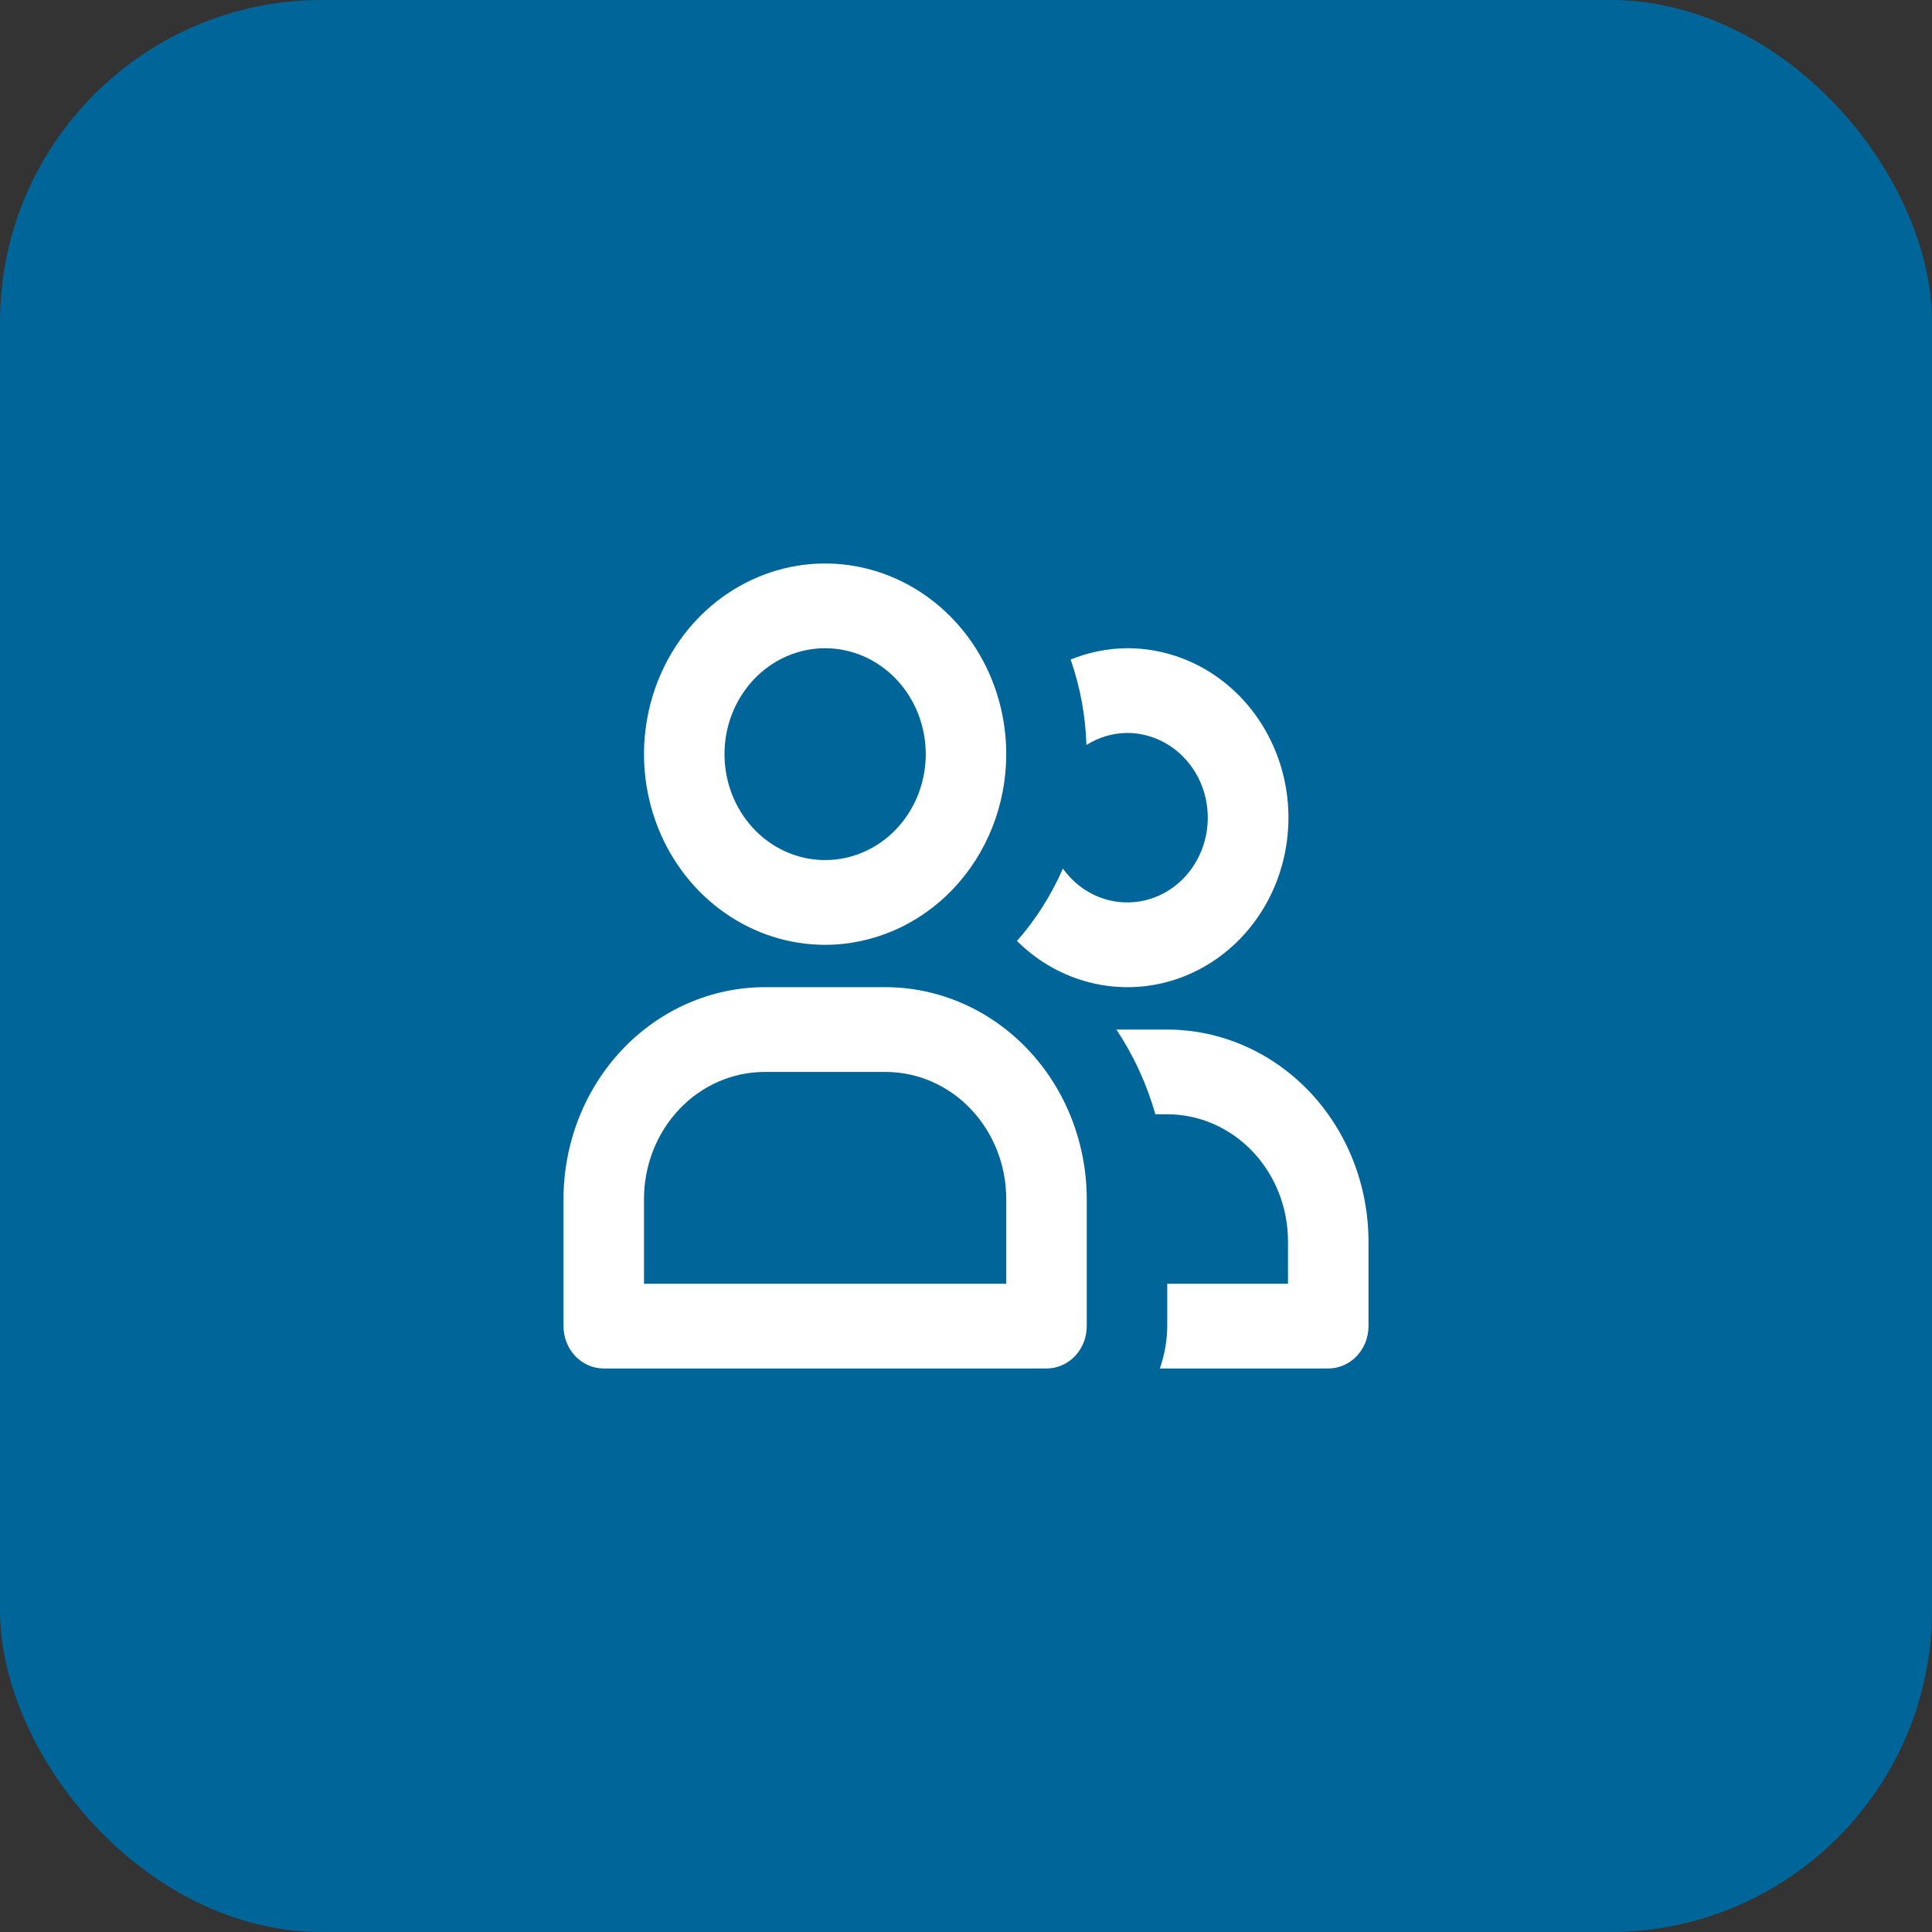
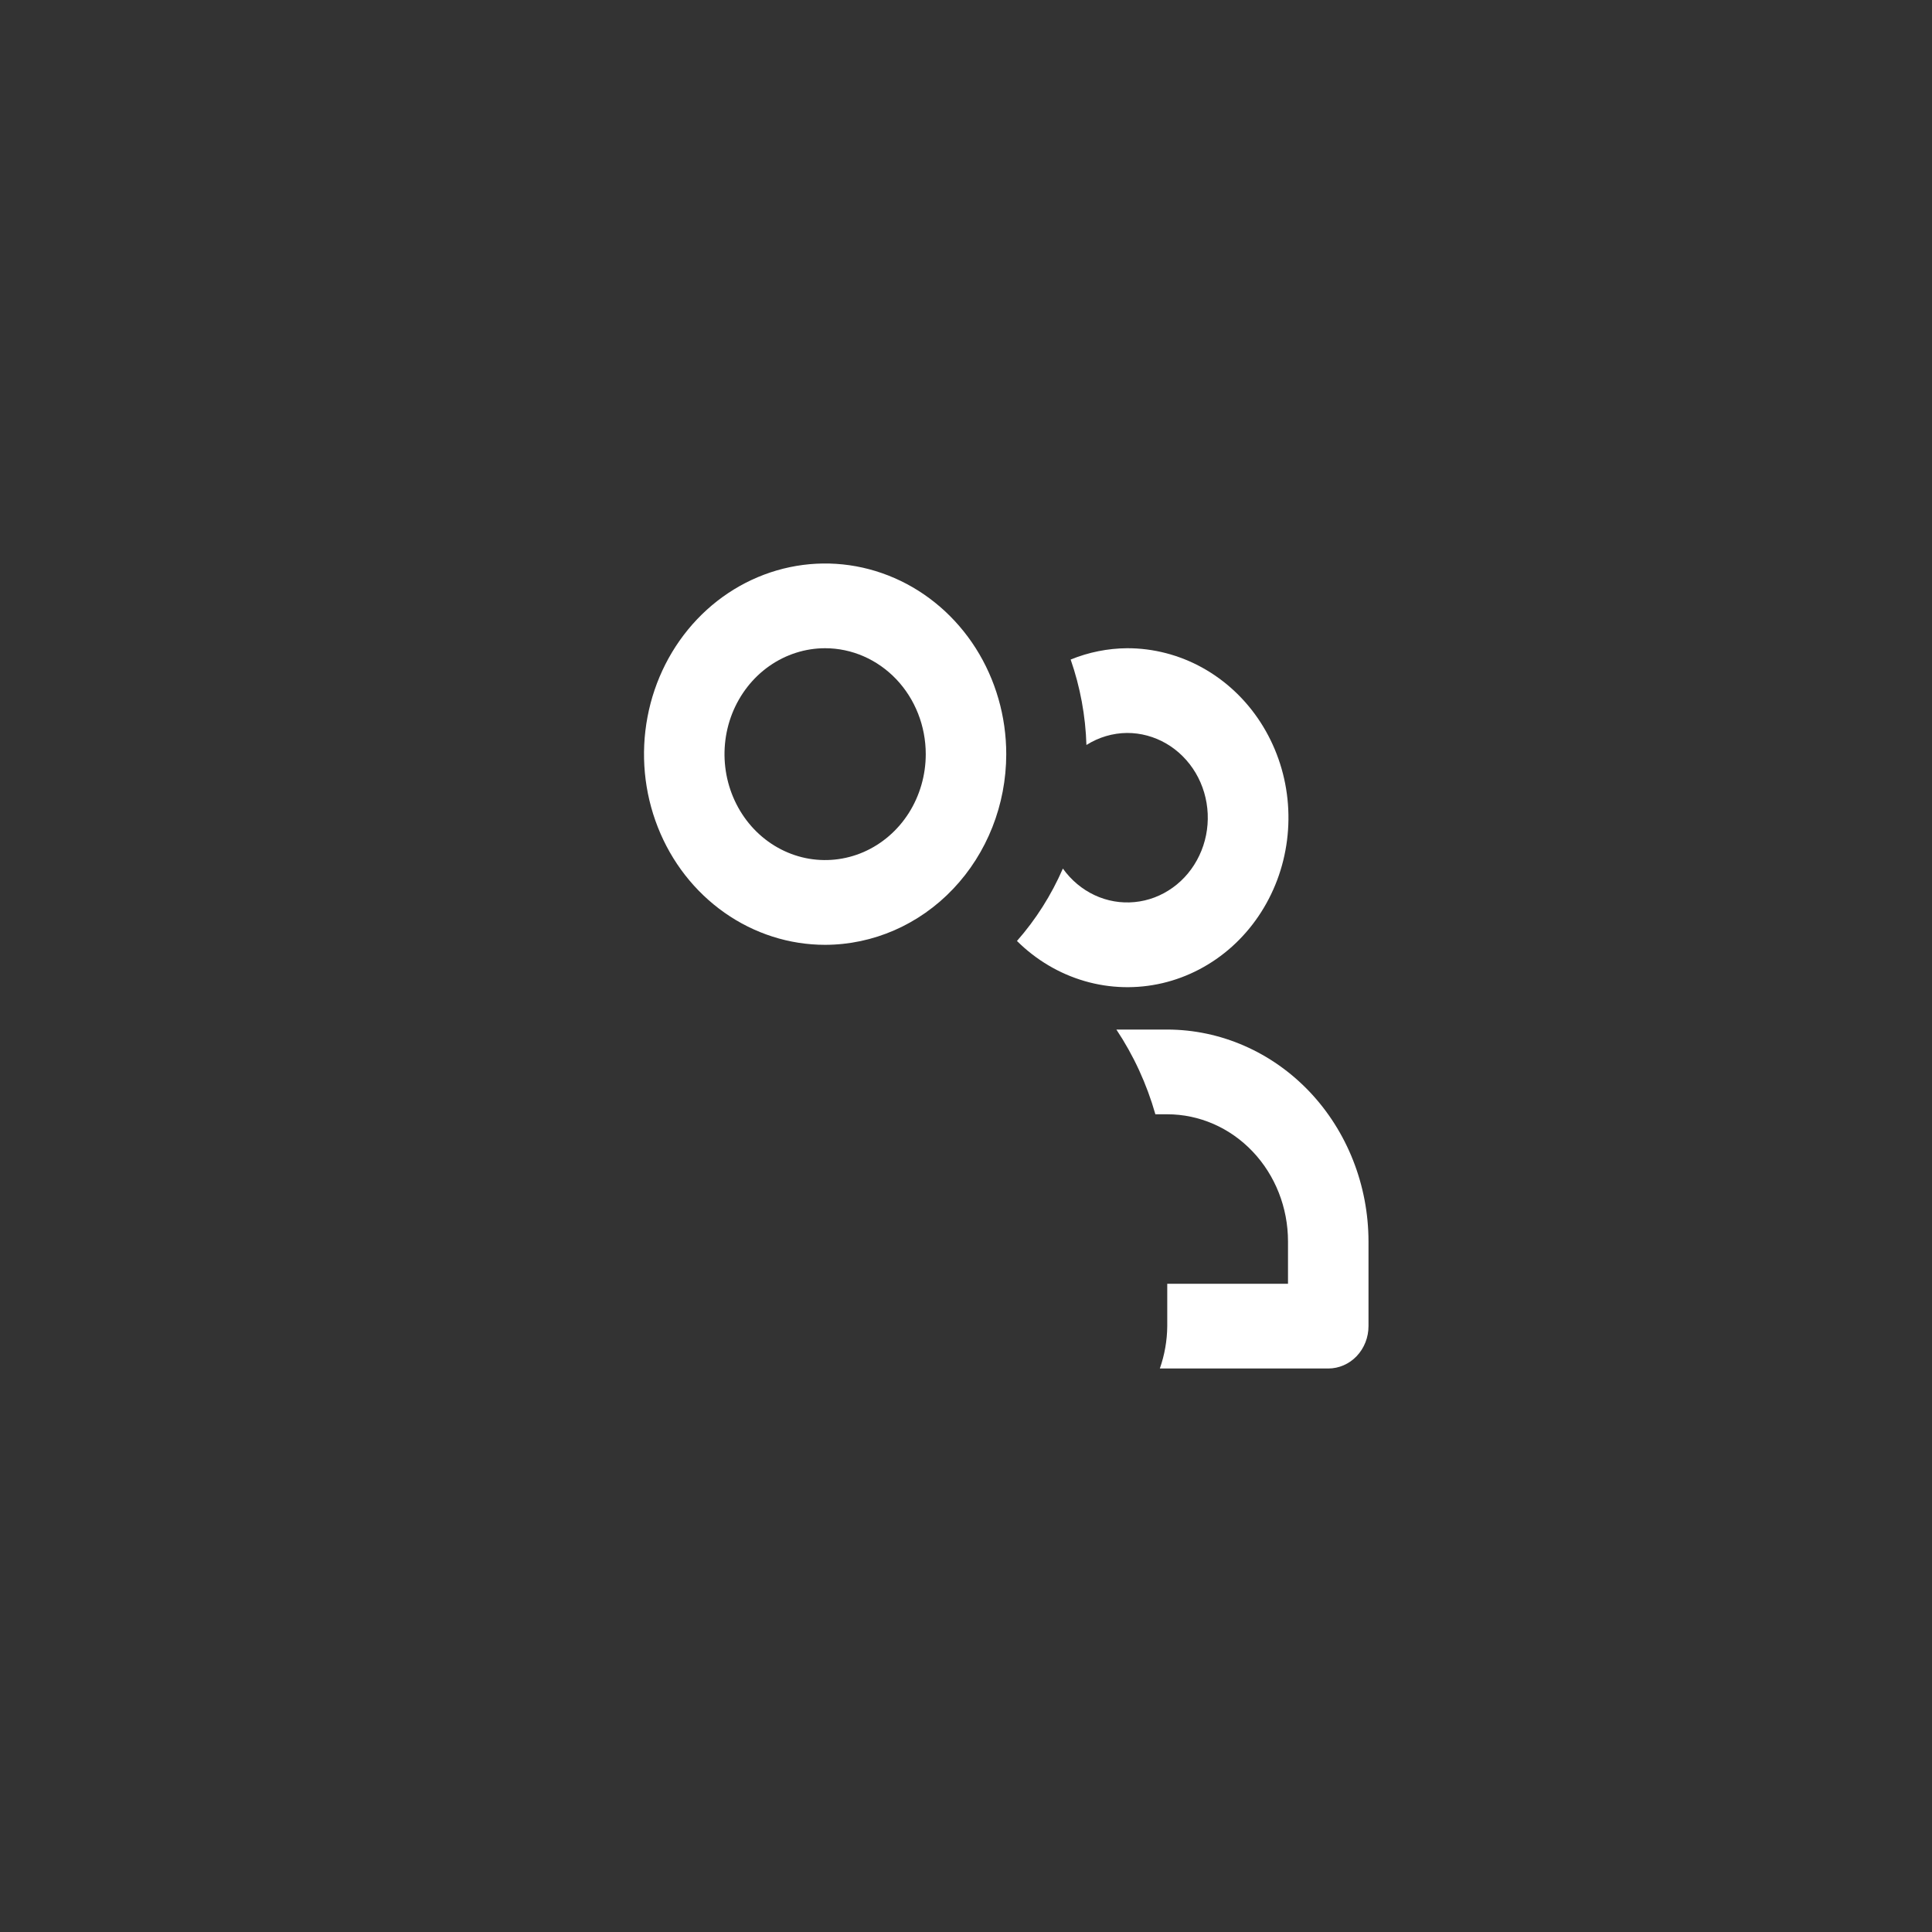
<svg xmlns="http://www.w3.org/2000/svg" width="48" height="48" viewBox="0 0 48 48" fill="none">
  <rect x="0" y="0" width="48" height="48" fill="#333333" stroke="none" />
-   <rect width="48" height="48" rx="8" fill="#006699" />
  <path d="M28 16.105C27.521 16.109 27.047 16.204 26.6 16.386C26.837 17.067 26.97 17.784 26.992 18.509C27.296 18.317 27.645 18.213 28 18.21C28.341 18.209 28.677 18.3 28.976 18.474C29.274 18.648 29.525 18.899 29.706 19.204C29.886 19.509 29.989 19.858 30.005 20.216C30.021 20.575 29.95 20.933 29.797 21.254C29.645 21.576 29.418 21.851 29.136 22.053C28.854 22.256 28.528 22.38 28.188 22.412C27.849 22.445 27.506 22.386 27.195 22.24C26.883 22.094 26.612 21.866 26.407 21.579C26.12 22.238 25.735 22.846 25.266 23.378C25.741 23.85 26.319 24.192 26.949 24.375C27.579 24.558 28.242 24.575 28.88 24.426C29.517 24.277 30.111 23.965 30.608 23.519C31.105 23.072 31.49 22.505 31.731 21.865C31.971 21.226 32.059 20.534 31.987 19.85C31.915 19.167 31.684 18.512 31.316 17.944C30.948 17.375 30.453 16.911 29.875 16.59C29.297 16.27 28.653 16.103 28 16.105Z" fill="white" />
  <path d="M29 25.579H27.736C28.164 26.221 28.491 26.932 28.705 27.684H29C29.796 27.684 30.559 28.017 31.121 28.609C31.684 29.201 32 30.005 32 30.842V31.895H29V32.947C28.997 33.307 28.934 33.663 28.816 34H33C33.265 34 33.52 33.889 33.707 33.692C33.895 33.494 34 33.227 34 32.947V30.842C33.998 29.447 33.471 28.109 32.534 27.122C31.596 26.136 30.326 25.581 29 25.579Z" fill="white" />
  <path d="M20.5 23.474C19.61 23.474 18.74 23.196 18 22.675C17.26 22.155 16.683 21.415 16.343 20.55C16.002 19.684 15.913 18.732 16.087 17.813C16.26 16.894 16.689 16.05 17.318 15.387C17.947 14.725 18.749 14.274 19.622 14.091C20.495 13.908 21.4 14.002 22.222 14.361C23.044 14.719 23.747 15.326 24.242 16.105C24.736 16.884 25 17.8 25 18.737C24.999 19.993 24.524 21.197 23.68 22.085C22.837 22.973 21.693 23.472 20.5 23.474ZM20.5 16.105C20.006 16.105 19.522 16.26 19.111 16.549C18.7 16.838 18.38 17.249 18.19 17.73C18.001 18.211 17.952 18.74 18.048 19.25C18.145 19.761 18.383 20.23 18.732 20.598C19.082 20.966 19.527 21.216 20.012 21.318C20.497 21.419 21 21.367 21.457 21.168C21.913 20.969 22.304 20.632 22.579 20.199C22.853 19.766 23 19.257 23 18.737C23 18.039 22.737 17.37 22.268 16.876C21.799 16.383 21.163 16.105 20.5 16.105Z" fill="white" />
-   <path d="M26 34H15C14.735 34 14.48 33.889 14.293 33.692C14.105 33.494 14 33.227 14 32.947V29.79C14.002 28.394 14.529 27.056 15.466 26.07C16.404 25.083 17.674 24.528 19 24.526H22C23.326 24.528 24.596 25.083 25.534 26.07C26.471 27.056 26.998 28.394 27 29.79V32.947C27 33.227 26.895 33.494 26.707 33.692C26.52 33.889 26.265 34 26 34ZM16 31.895H25V29.79C25 28.952 24.684 28.149 24.121 27.556C23.559 26.964 22.796 26.632 22 26.632H19C18.204 26.632 17.441 26.964 16.879 27.556C16.316 28.149 16 28.952 16 29.79V31.895Z" fill="white" />
</svg>